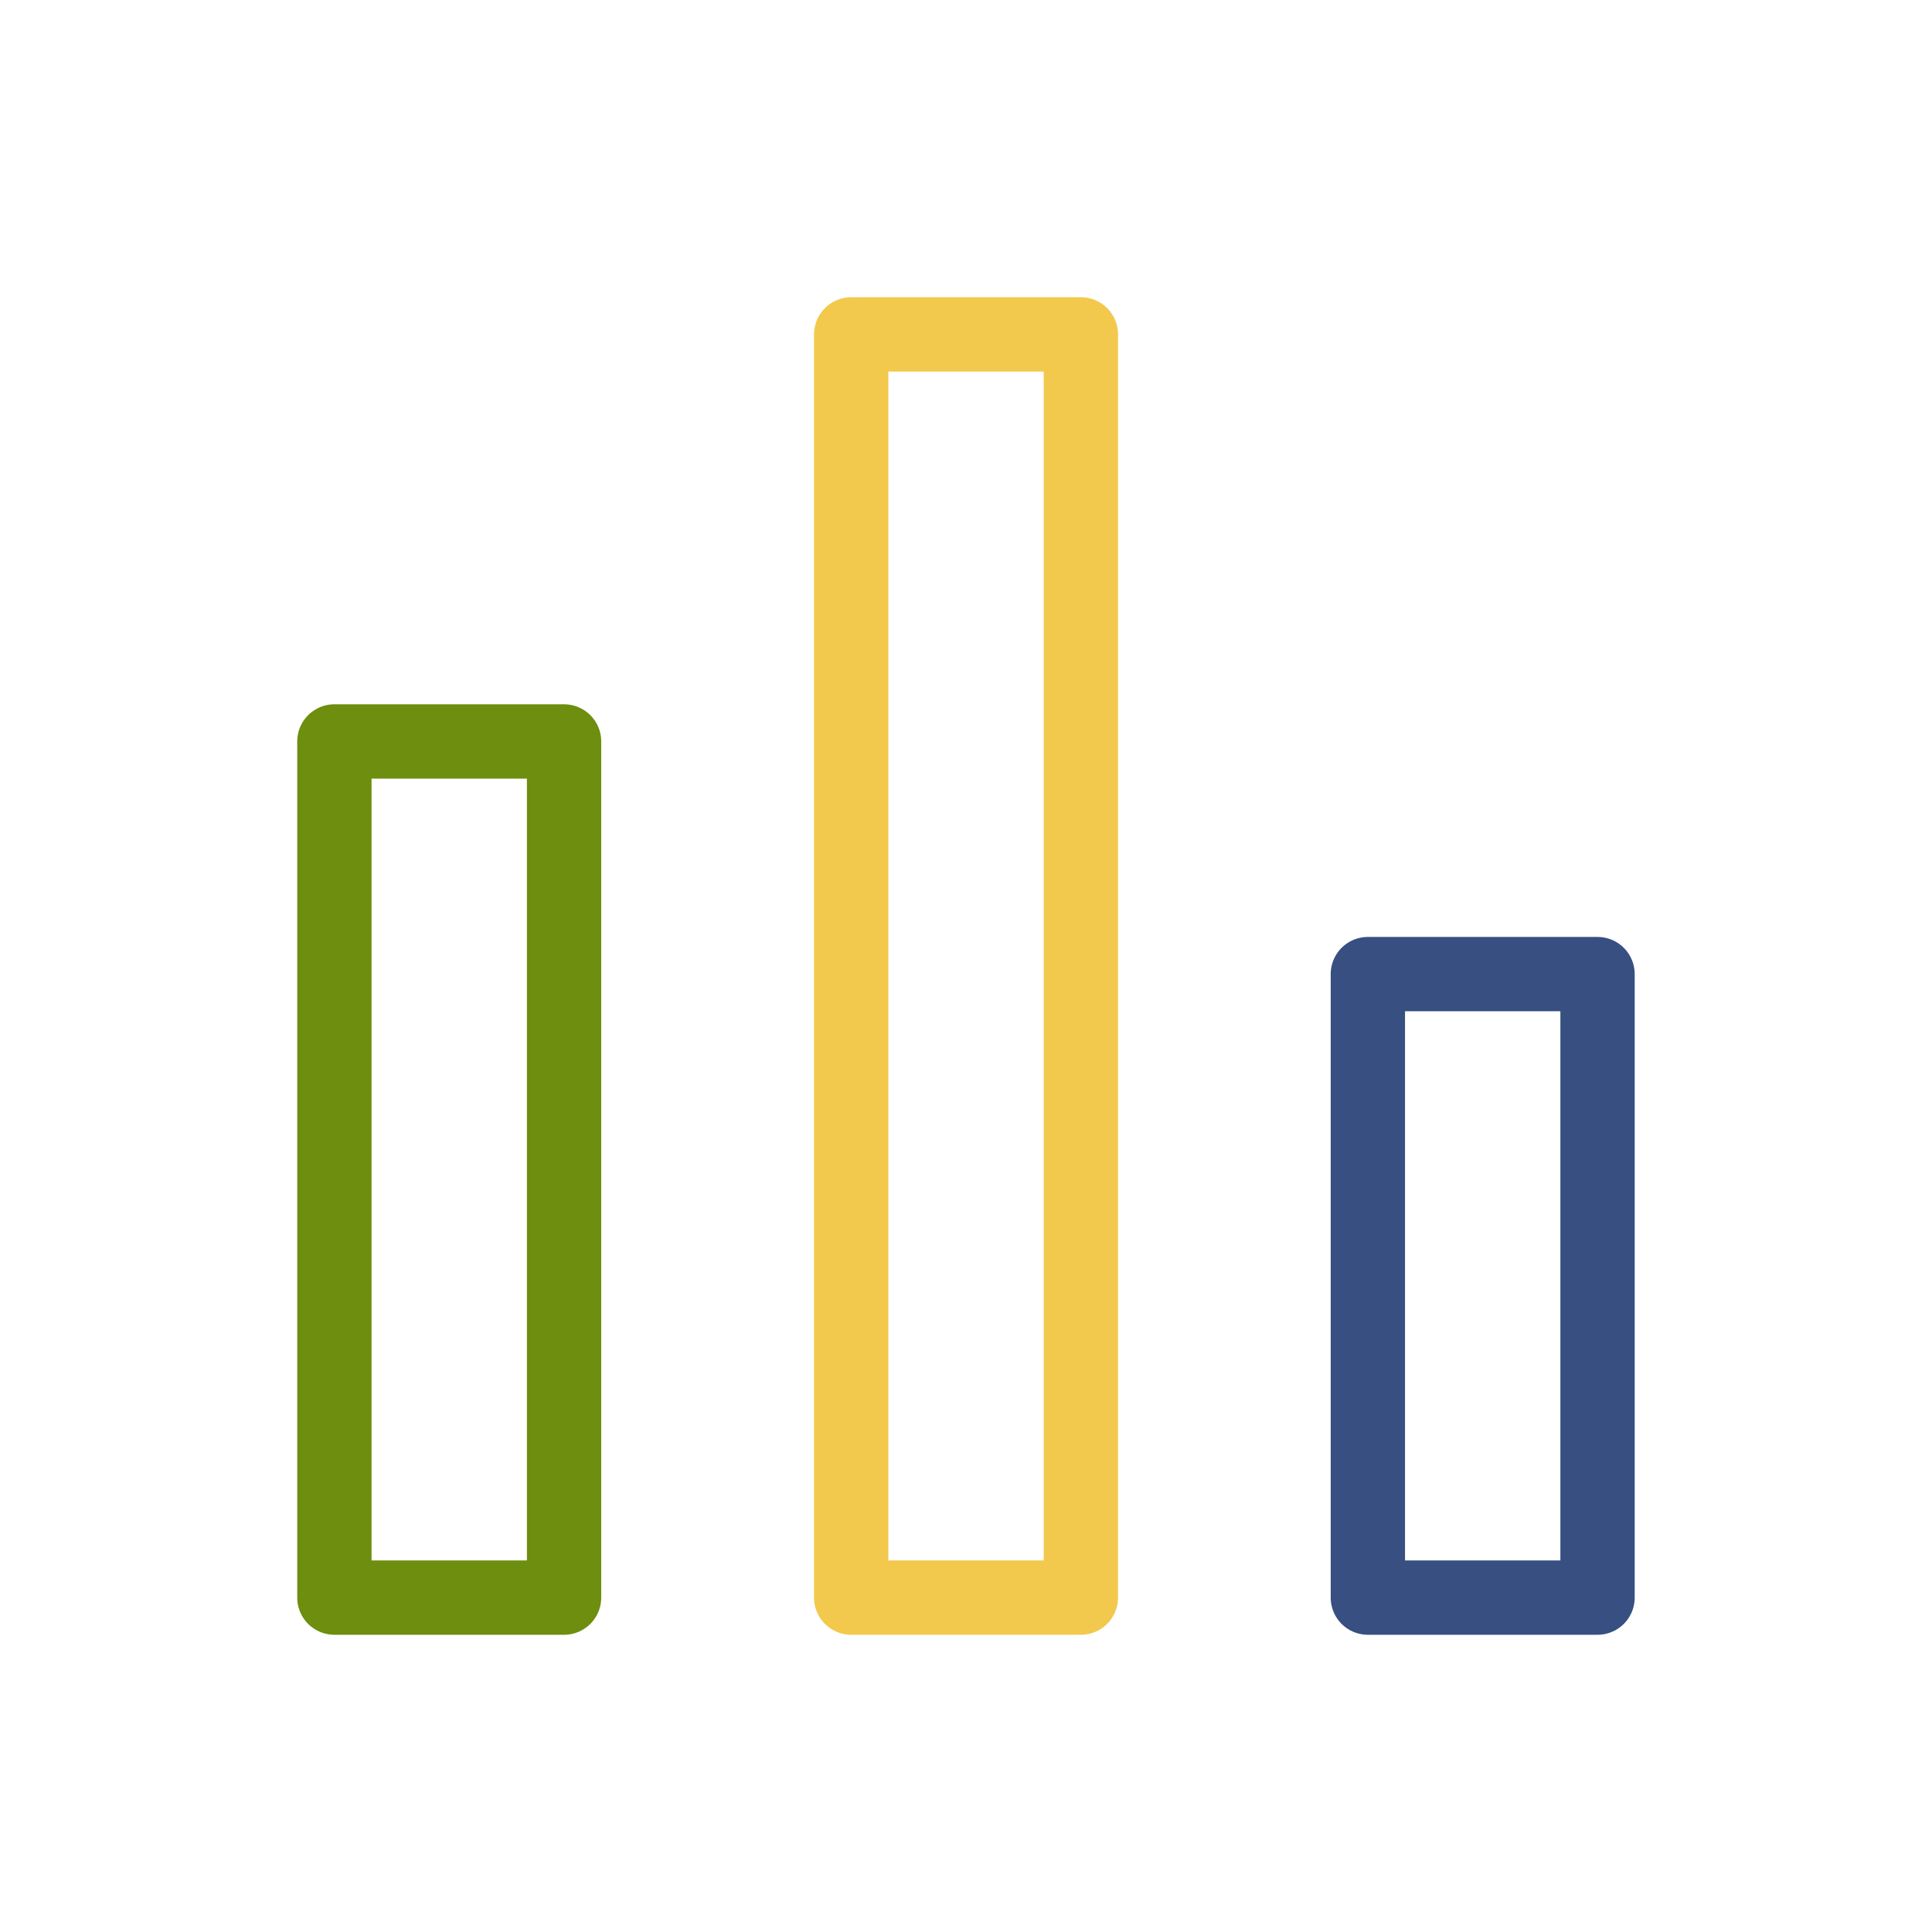
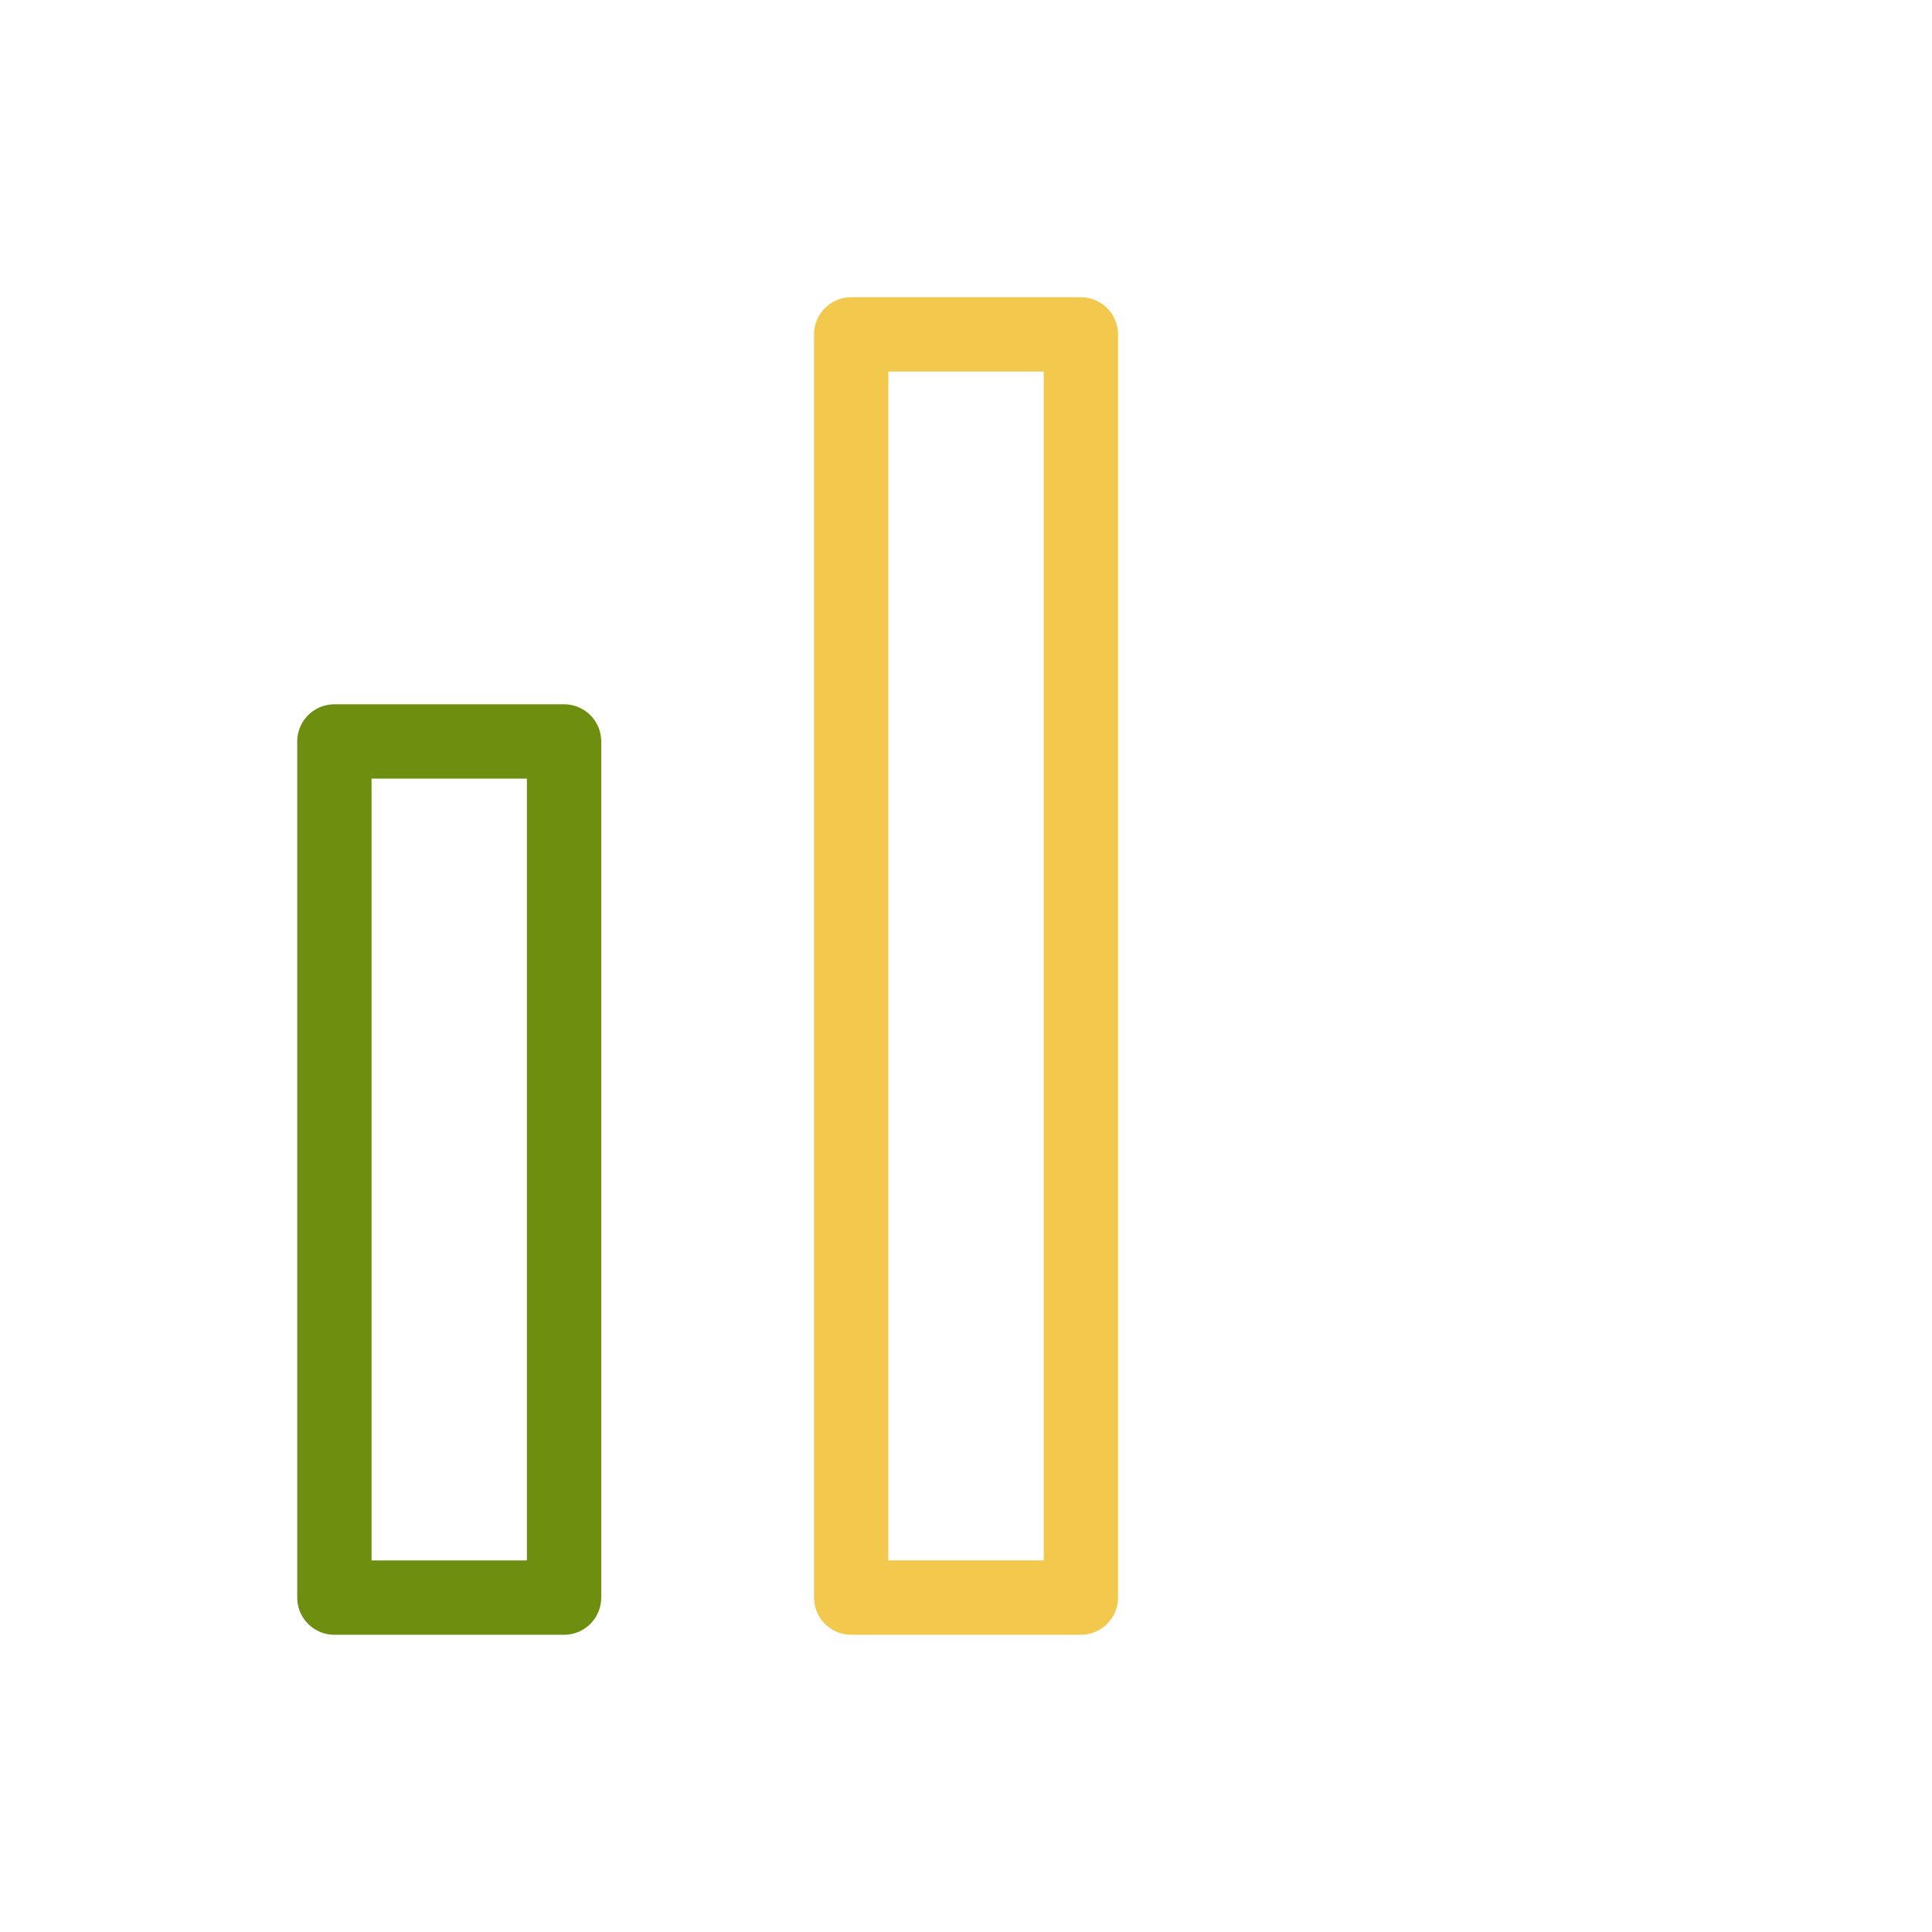
<svg xmlns="http://www.w3.org/2000/svg" width="26" height="26" viewBox="0 0 26 26" fill="none">
  <g filter="url(#filter0_d_2656_30401)">
    <rect x="3" y="7.478" width="4.091" height="12.522" fill="white" />
    <rect x="3.5" y="7.978" width="3.091" height="11.522" stroke="#6D8E0E" stroke-linecap="round" stroke-linejoin="round" />
  </g>
  <g filter="url(#filter1_d_2656_30401)">
    <rect x="16.908" y="10.609" width="4.091" height="9.391" fill="white" />
-     <rect x="17.408" y="11.109" width="3.091" height="8.391" stroke="#374F81" stroke-linecap="round" stroke-linejoin="round" />
  </g>
  <g filter="url(#filter2_d_2656_30401)">
    <rect x="9.955" y="2" width="4.091" height="18" fill="white" />
    <rect x="10.455" y="2.5" width="3.091" height="17" stroke="#F2C94C" stroke-linecap="round" stroke-linejoin="round" />
  </g>
  <defs>
    <filter id="filter0_d_2656_30401" x="0" y="5.478" width="12.092" height="20.521" filterUnits="userSpaceOnUse" color-interpolation-filters="sRGB">
      <feFlood flood-opacity="0" result="BackgroundImageFix" />
      <feColorMatrix in="SourceAlpha" type="matrix" values="0 0 0 0 0 0 0 0 0 0 0 0 0 0 0 0 0 0 127 0" result="hardAlpha" />
      <feOffset dx="1" dy="2" />
      <feGaussianBlur stdDeviation="2" />
      <feColorMatrix type="matrix" values="0 0 0 0 0 0 0 0 0 0 0 0 0 0 0 0 0 0 0.25 0" />
      <feBlend mode="normal" in2="BackgroundImageFix" result="effect1_dropShadow_2656_30401" />
      <feBlend mode="normal" in="SourceGraphic" in2="effect1_dropShadow_2656_30401" result="shape" />
    </filter>
    <filter id="filter1_d_2656_30401" x="13.908" y="8.609" width="12.092" height="17.392" filterUnits="userSpaceOnUse" color-interpolation-filters="sRGB">
      <feFlood flood-opacity="0" result="BackgroundImageFix" />
      <feColorMatrix in="SourceAlpha" type="matrix" values="0 0 0 0 0 0 0 0 0 0 0 0 0 0 0 0 0 0 127 0" result="hardAlpha" />
      <feOffset dx="1" dy="2" />
      <feGaussianBlur stdDeviation="2" />
      <feColorMatrix type="matrix" values="0 0 0 0 0 0 0 0 0 0 0 0 0 0 0 0 0 0 0.25 0" />
      <feBlend mode="normal" in2="BackgroundImageFix" result="effect1_dropShadow_2656_30401" />
      <feBlend mode="normal" in="SourceGraphic" in2="effect1_dropShadow_2656_30401" result="shape" />
    </filter>
    <filter id="filter2_d_2656_30401" x="6.955" y="0" width="12.092" height="26" filterUnits="userSpaceOnUse" color-interpolation-filters="sRGB">
      <feFlood flood-opacity="0" result="BackgroundImageFix" />
      <feColorMatrix in="SourceAlpha" type="matrix" values="0 0 0 0 0 0 0 0 0 0 0 0 0 0 0 0 0 0 127 0" result="hardAlpha" />
      <feOffset dx="1" dy="2" />
      <feGaussianBlur stdDeviation="2" />
      <feColorMatrix type="matrix" values="0 0 0 0 0 0 0 0 0 0 0 0 0 0 0 0 0 0 0.25 0" />
      <feBlend mode="normal" in2="BackgroundImageFix" result="effect1_dropShadow_2656_30401" />
      <feBlend mode="normal" in="SourceGraphic" in2="effect1_dropShadow_2656_30401" result="shape" />
    </filter>
  </defs>
</svg>